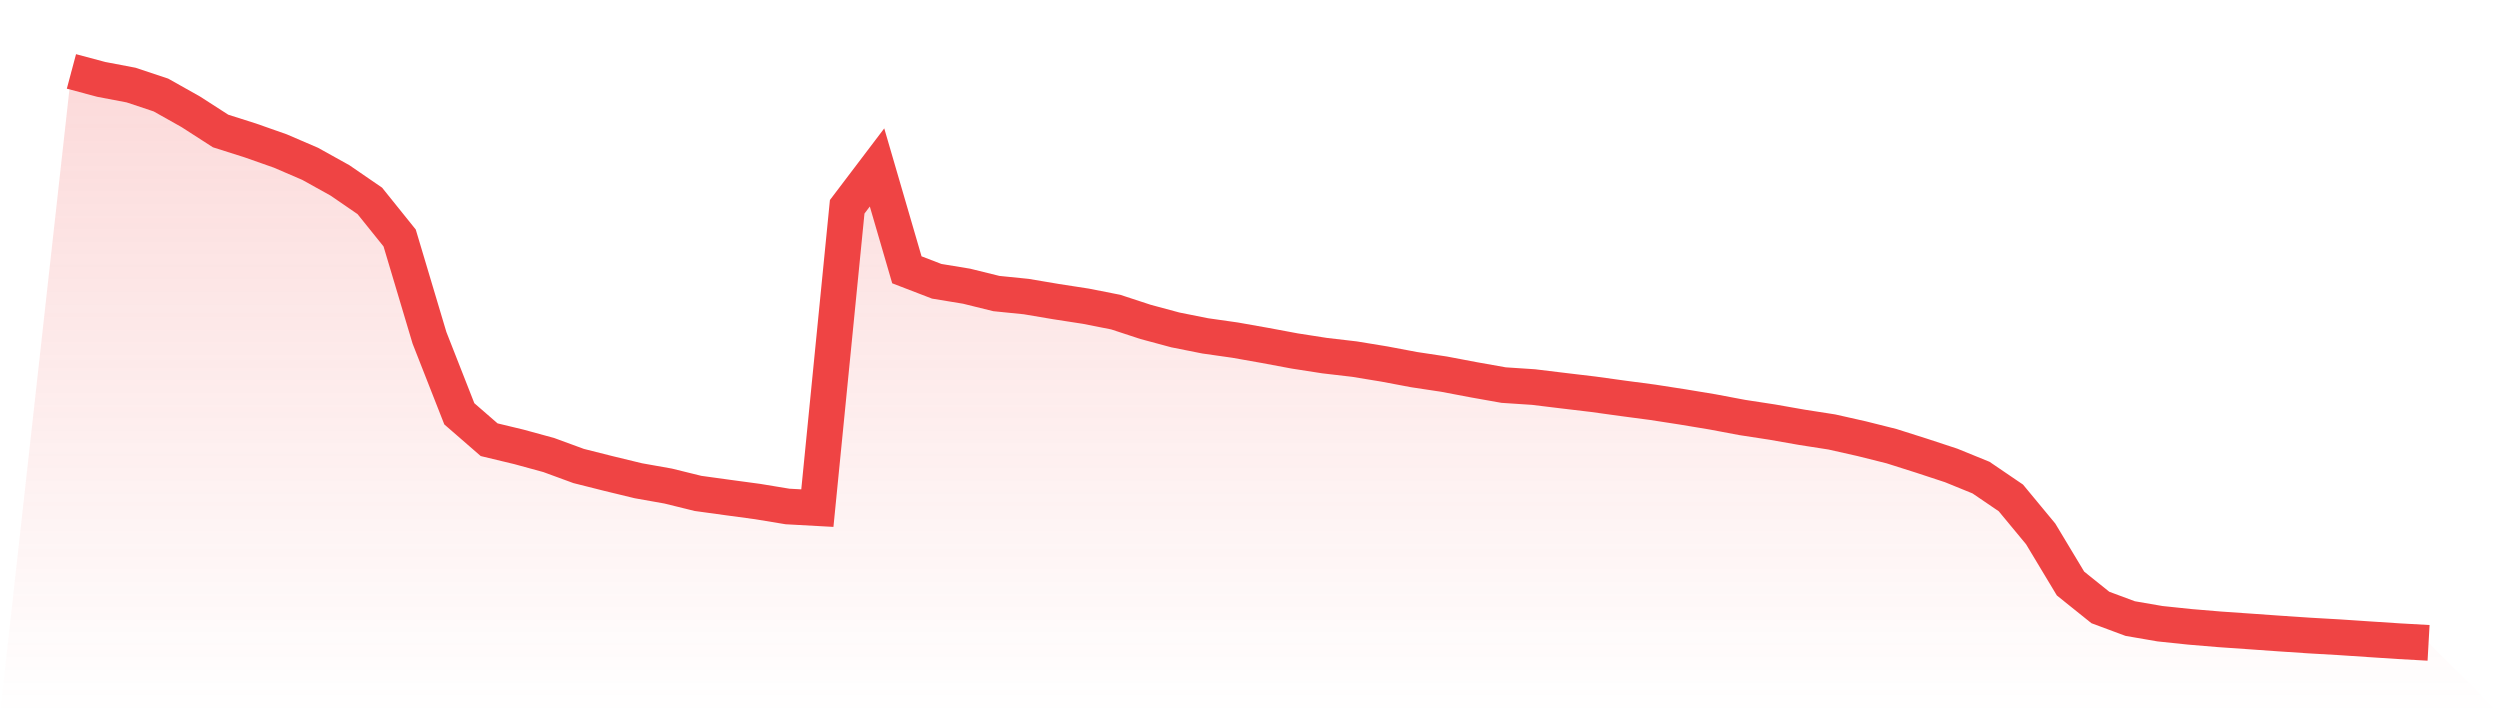
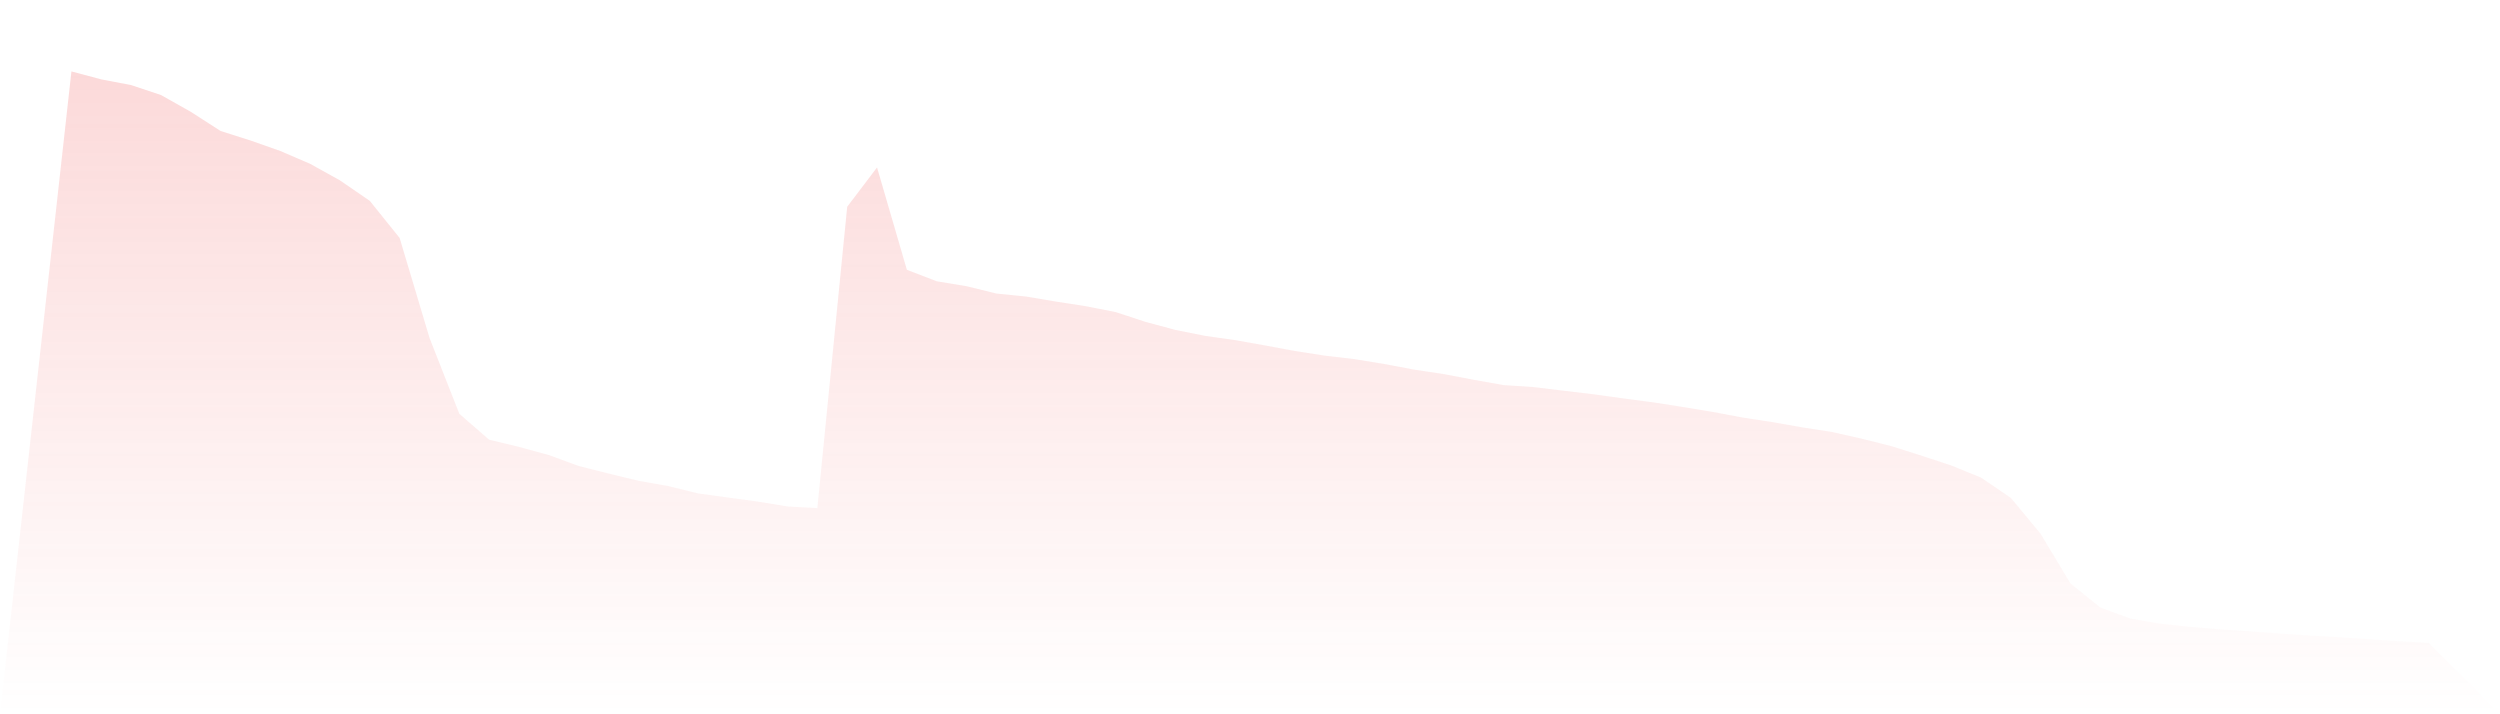
<svg xmlns="http://www.w3.org/2000/svg" viewBox="0 0 140 40">
  <defs>
    <linearGradient id="gradient" x1="0" x2="0" y1="0" y2="1">
      <stop offset="0%" stop-color="#ef4444" stop-opacity="0.2" />
      <stop offset="100%" stop-color="#ef4444" stop-opacity="0" />
    </linearGradient>
  </defs>
  <path d="M4,4 L4,4 L5.671,4.446 L7.342,4.764 L9.013,5.321 L10.684,6.261 L12.354,7.336 L14.025,7.867 L15.696,8.455 L17.367,9.174 L19.038,10.102 L20.709,11.249 L22.38,13.327 L24.051,18.918 L25.722,23.173 L27.392,24.624 L29.063,25.026 L30.734,25.483 L32.405,26.096 L34.076,26.517 L35.747,26.922 L37.418,27.219 L39.089,27.631 L40.759,27.861 L42.43,28.087 L44.101,28.363 L45.772,28.455 L47.443,11.58 L49.114,9.377 L50.785,15.109 L52.456,15.752 L54.127,16.027 L55.797,16.439 L57.468,16.608 L59.139,16.89 L60.81,17.148 L62.481,17.478 L64.152,18.026 L65.823,18.476 L67.494,18.809 L69.165,19.047 L70.835,19.343 L72.506,19.655 L74.177,19.915 L75.848,20.11 L77.519,20.384 L79.19,20.699 L80.861,20.951 L82.532,21.268 L84.203,21.565 L85.873,21.675 L87.544,21.878 L89.215,22.077 L90.886,22.308 L92.557,22.529 L94.228,22.788 L95.899,23.065 L97.57,23.38 L99.24,23.636 L100.911,23.93 L102.582,24.19 L104.253,24.566 L105.924,24.985 L107.595,25.515 L109.266,26.065 L110.937,26.746 L112.608,27.882 L114.278,29.899 L115.949,32.678 L117.62,34.019 L119.291,34.64 L120.962,34.928 L122.633,35.103 L124.304,35.243 L125.975,35.359 L127.646,35.477 L129.316,35.589 L130.987,35.685 L132.658,35.797 L134.329,35.906 L136,36 L140,40 L0,40 z" fill="url(#gradient)" />
-   <path d="M4,4 L4,4 L5.671,4.446 L7.342,4.764 L9.013,5.321 L10.684,6.261 L12.354,7.336 L14.025,7.867 L15.696,8.455 L17.367,9.174 L19.038,10.102 L20.709,11.249 L22.38,13.327 L24.051,18.918 L25.722,23.173 L27.392,24.624 L29.063,25.026 L30.734,25.483 L32.405,26.096 L34.076,26.517 L35.747,26.922 L37.418,27.219 L39.089,27.631 L40.759,27.861 L42.43,28.087 L44.101,28.363 L45.772,28.455 L47.443,11.58 L49.114,9.377 L50.785,15.109 L52.456,15.752 L54.127,16.027 L55.797,16.439 L57.468,16.608 L59.139,16.89 L60.81,17.148 L62.481,17.478 L64.152,18.026 L65.823,18.476 L67.494,18.809 L69.165,19.047 L70.835,19.343 L72.506,19.655 L74.177,19.915 L75.848,20.11 L77.519,20.384 L79.19,20.699 L80.861,20.951 L82.532,21.268 L84.203,21.565 L85.873,21.675 L87.544,21.878 L89.215,22.077 L90.886,22.308 L92.557,22.529 L94.228,22.788 L95.899,23.065 L97.57,23.38 L99.24,23.636 L100.911,23.93 L102.582,24.19 L104.253,24.566 L105.924,24.985 L107.595,25.515 L109.266,26.065 L110.937,26.746 L112.608,27.882 L114.278,29.899 L115.949,32.678 L117.62,34.019 L119.291,34.64 L120.962,34.928 L122.633,35.103 L124.304,35.243 L125.975,35.359 L127.646,35.477 L129.316,35.589 L130.987,35.685 L132.658,35.797 L134.329,35.906 L136,36" fill="none" stroke="#ef4444" stroke-width="2" />
</svg>